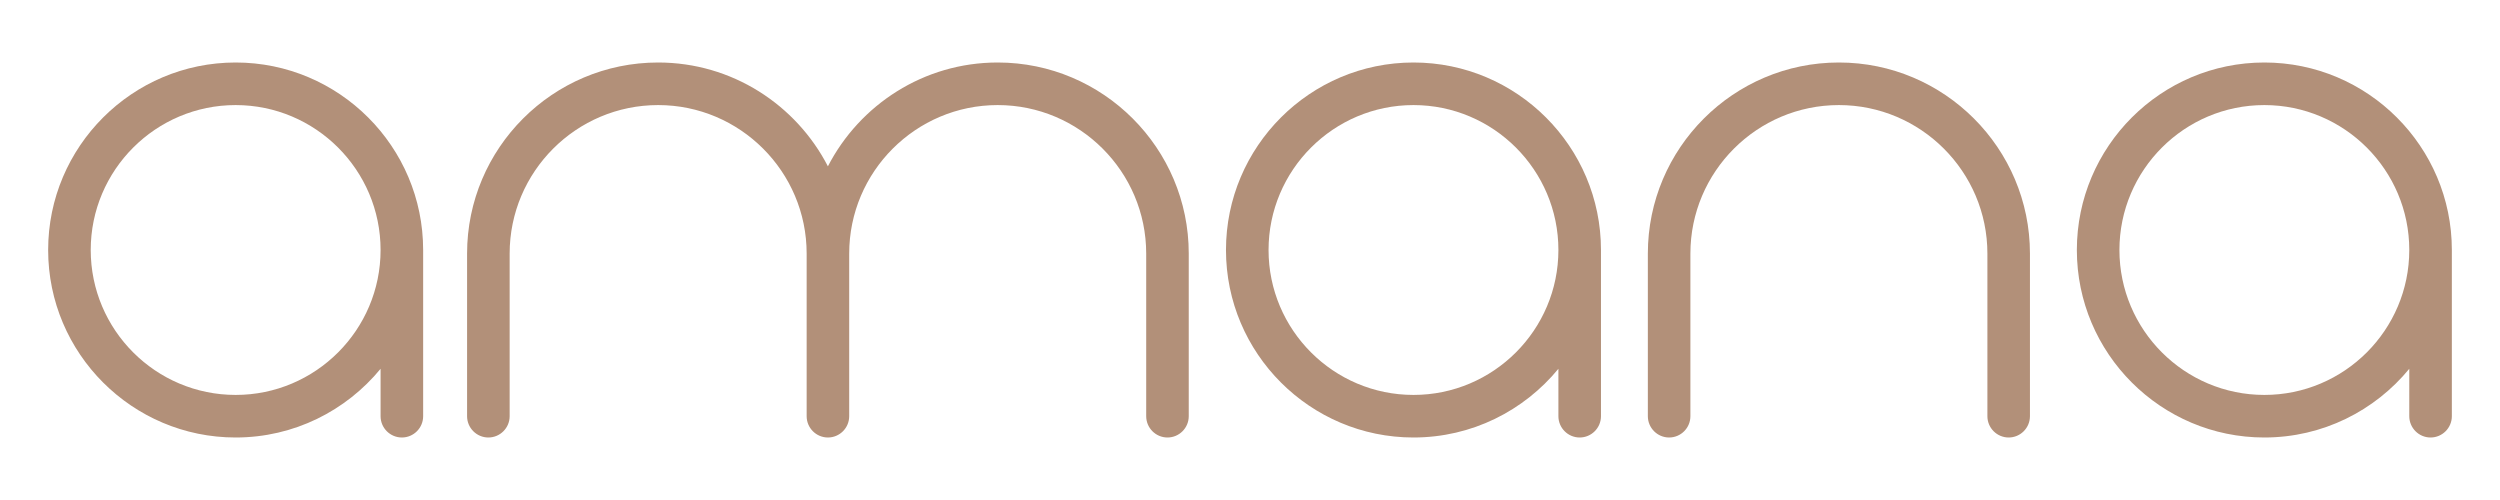
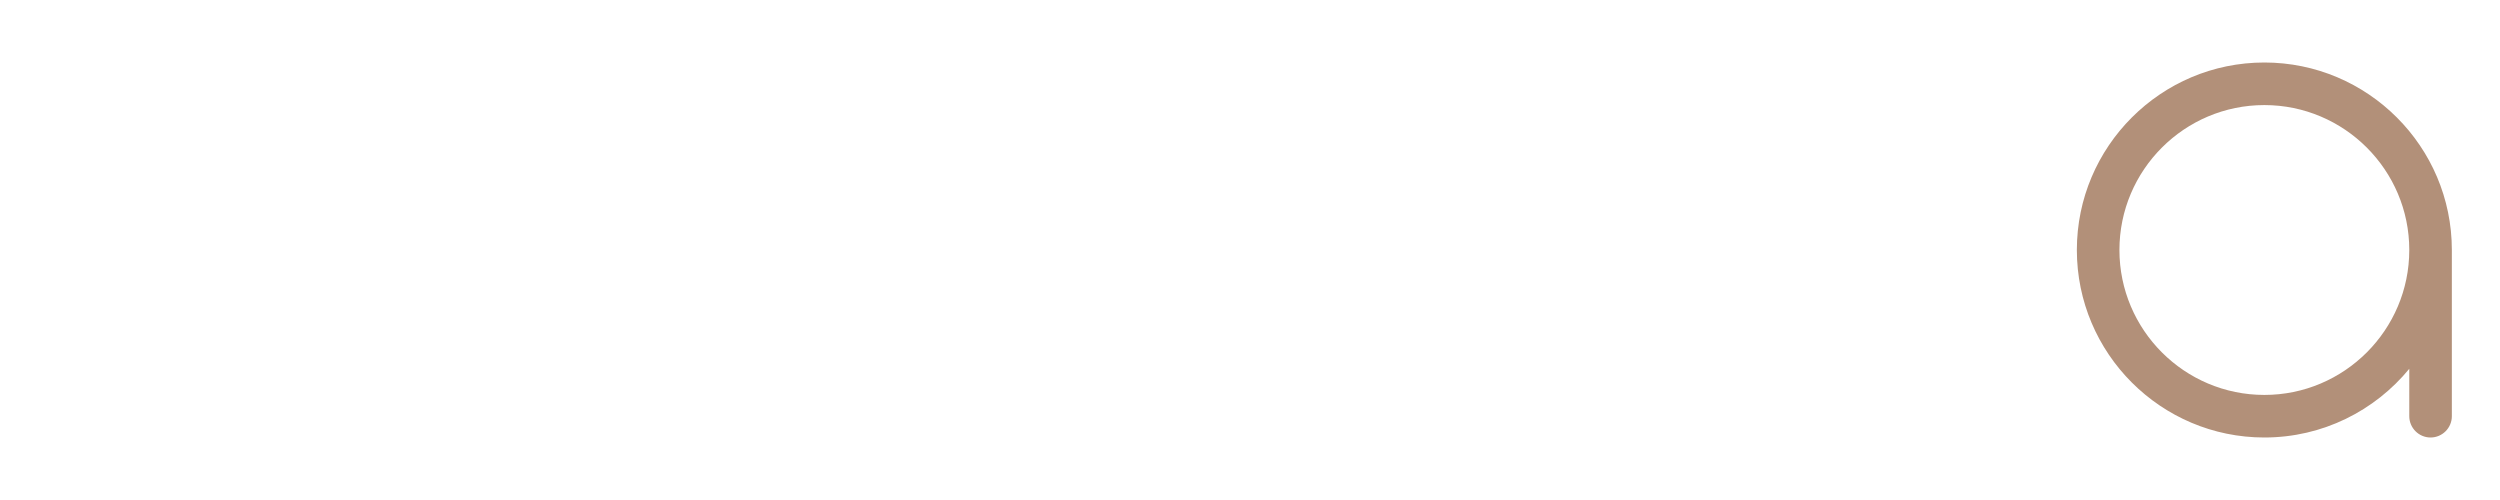
<svg xmlns="http://www.w3.org/2000/svg" id="_图层_1" data-name="图层 1" viewBox="0 0 1000 200">
  <defs>
    <style>
      .cls-1 {
        fill: #b29079;
      }
    </style>
  </defs>
-   <path class="cls-1" d="M94.26,25c-41.35,0-75,33.64-75,75s33.64,75,75,75c23.33,0,44.2-10.72,57.97-27.48v18.96c0,4.69,3.82,8.52,8.52,8.52s8.51-3.82,8.51-8.52V100c0-41.35-33.64-75-75-75Zm57.97,75c0,31.97-26,57.97-57.97,57.97s-57.97-26.01-57.97-57.97,26-57.97,57.97-57.97,57.97,26,57.97,57.97Z" />
-   <path class="cls-1" d="M565.39,25c-41.35,0-75,33.64-75,75s33.64,75,75,75c23.33,0,44.21-10.72,57.97-27.48v18.96c0,4.69,3.82,8.52,8.51,8.52s8.52-3.82,8.52-8.52V100c0-41.35-33.65-75-75-75Zm57.97,75c0,31.97-26.01,57.97-57.97,57.97s-57.97-26.01-57.97-57.97,26-57.97,57.97-57.97,57.97,26,57.97,57.97Z" />
  <path class="cls-1" d="M905.74,25c-41.35,0-75,33.64-75,75s33.64,75,75,75c23.33,0,44.21-10.72,57.97-27.48v18.96c0,4.69,3.82,8.52,8.51,8.52s8.52-3.82,8.52-8.52V100c0-41.35-33.65-75-75-75Zm57.97,75c0,31.97-26.01,57.97-57.97,57.97s-57.97-26.01-57.97-57.97,26-57.97,57.97-57.97,57.97,26,57.97,57.97Z" />
-   <path class="cls-1" d="M399.07,25c-29.56,0-55.21,16.91-67.91,41.53-12.71-24.62-38.35-41.53-67.91-41.53-42.14,0-76.42,34.28-76.42,76.43v65.05c0,4.69,3.82,8.52,8.51,8.52s8.52-3.82,8.52-8.52V101.43c0-32.75,26.64-59.4,59.4-59.4s59.4,26.65,59.4,59.4v65.05c0,4.69,3.82,8.52,8.51,8.52s8.51-3.82,8.51-8.52V101.43c0-32.75,26.65-59.4,59.4-59.4s59.4,26.65,59.4,59.4v65.05c0,4.69,3.82,8.52,8.51,8.52s8.51-3.82,8.51-8.52V101.43c0-42.14-34.28-76.43-76.42-76.43Z" />
-   <path class="cls-1" d="M735.56,25c-42.14,0-76.42,34.28-76.42,76.43v65.05c0,4.69,3.82,8.52,8.51,8.52s8.51-3.82,8.51-8.52V101.43c0-32.75,26.65-59.4,59.4-59.4s59.4,26.65,59.4,59.4v65.05c0,4.69,3.82,8.52,8.51,8.52s8.51-3.82,8.51-8.52V101.43c0-42.14-34.28-76.43-76.42-76.43Z" />
</svg>